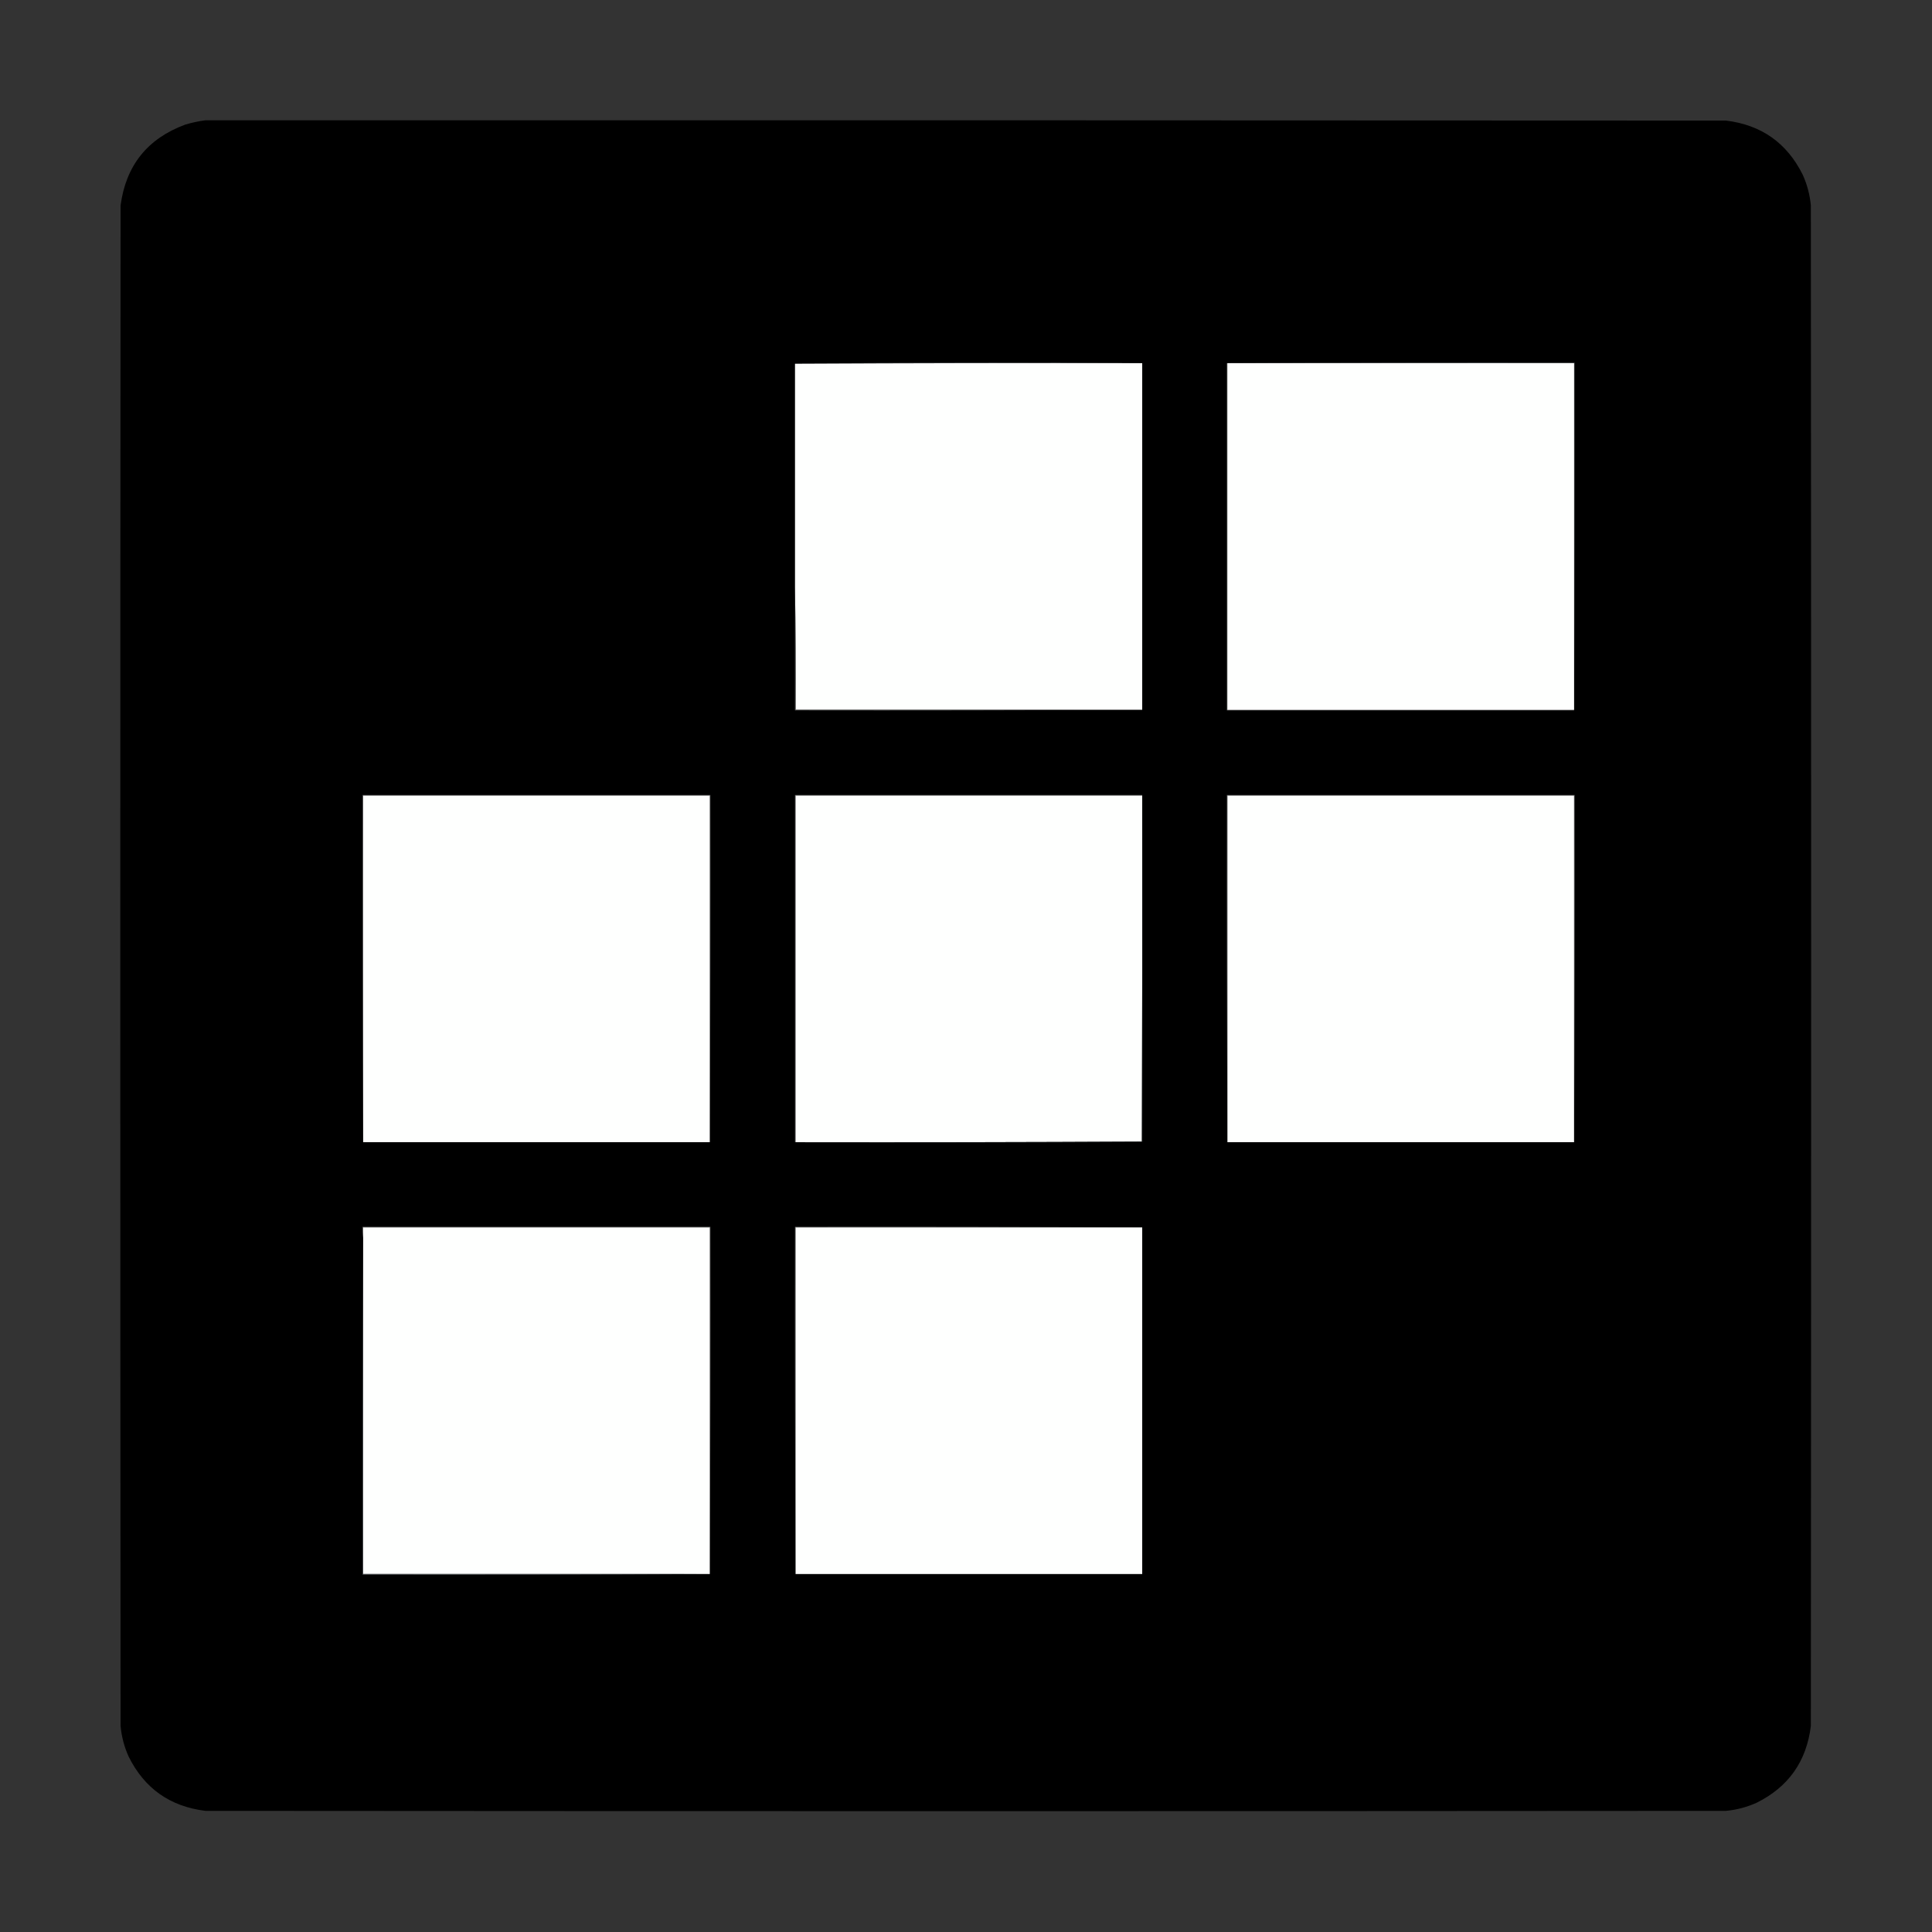
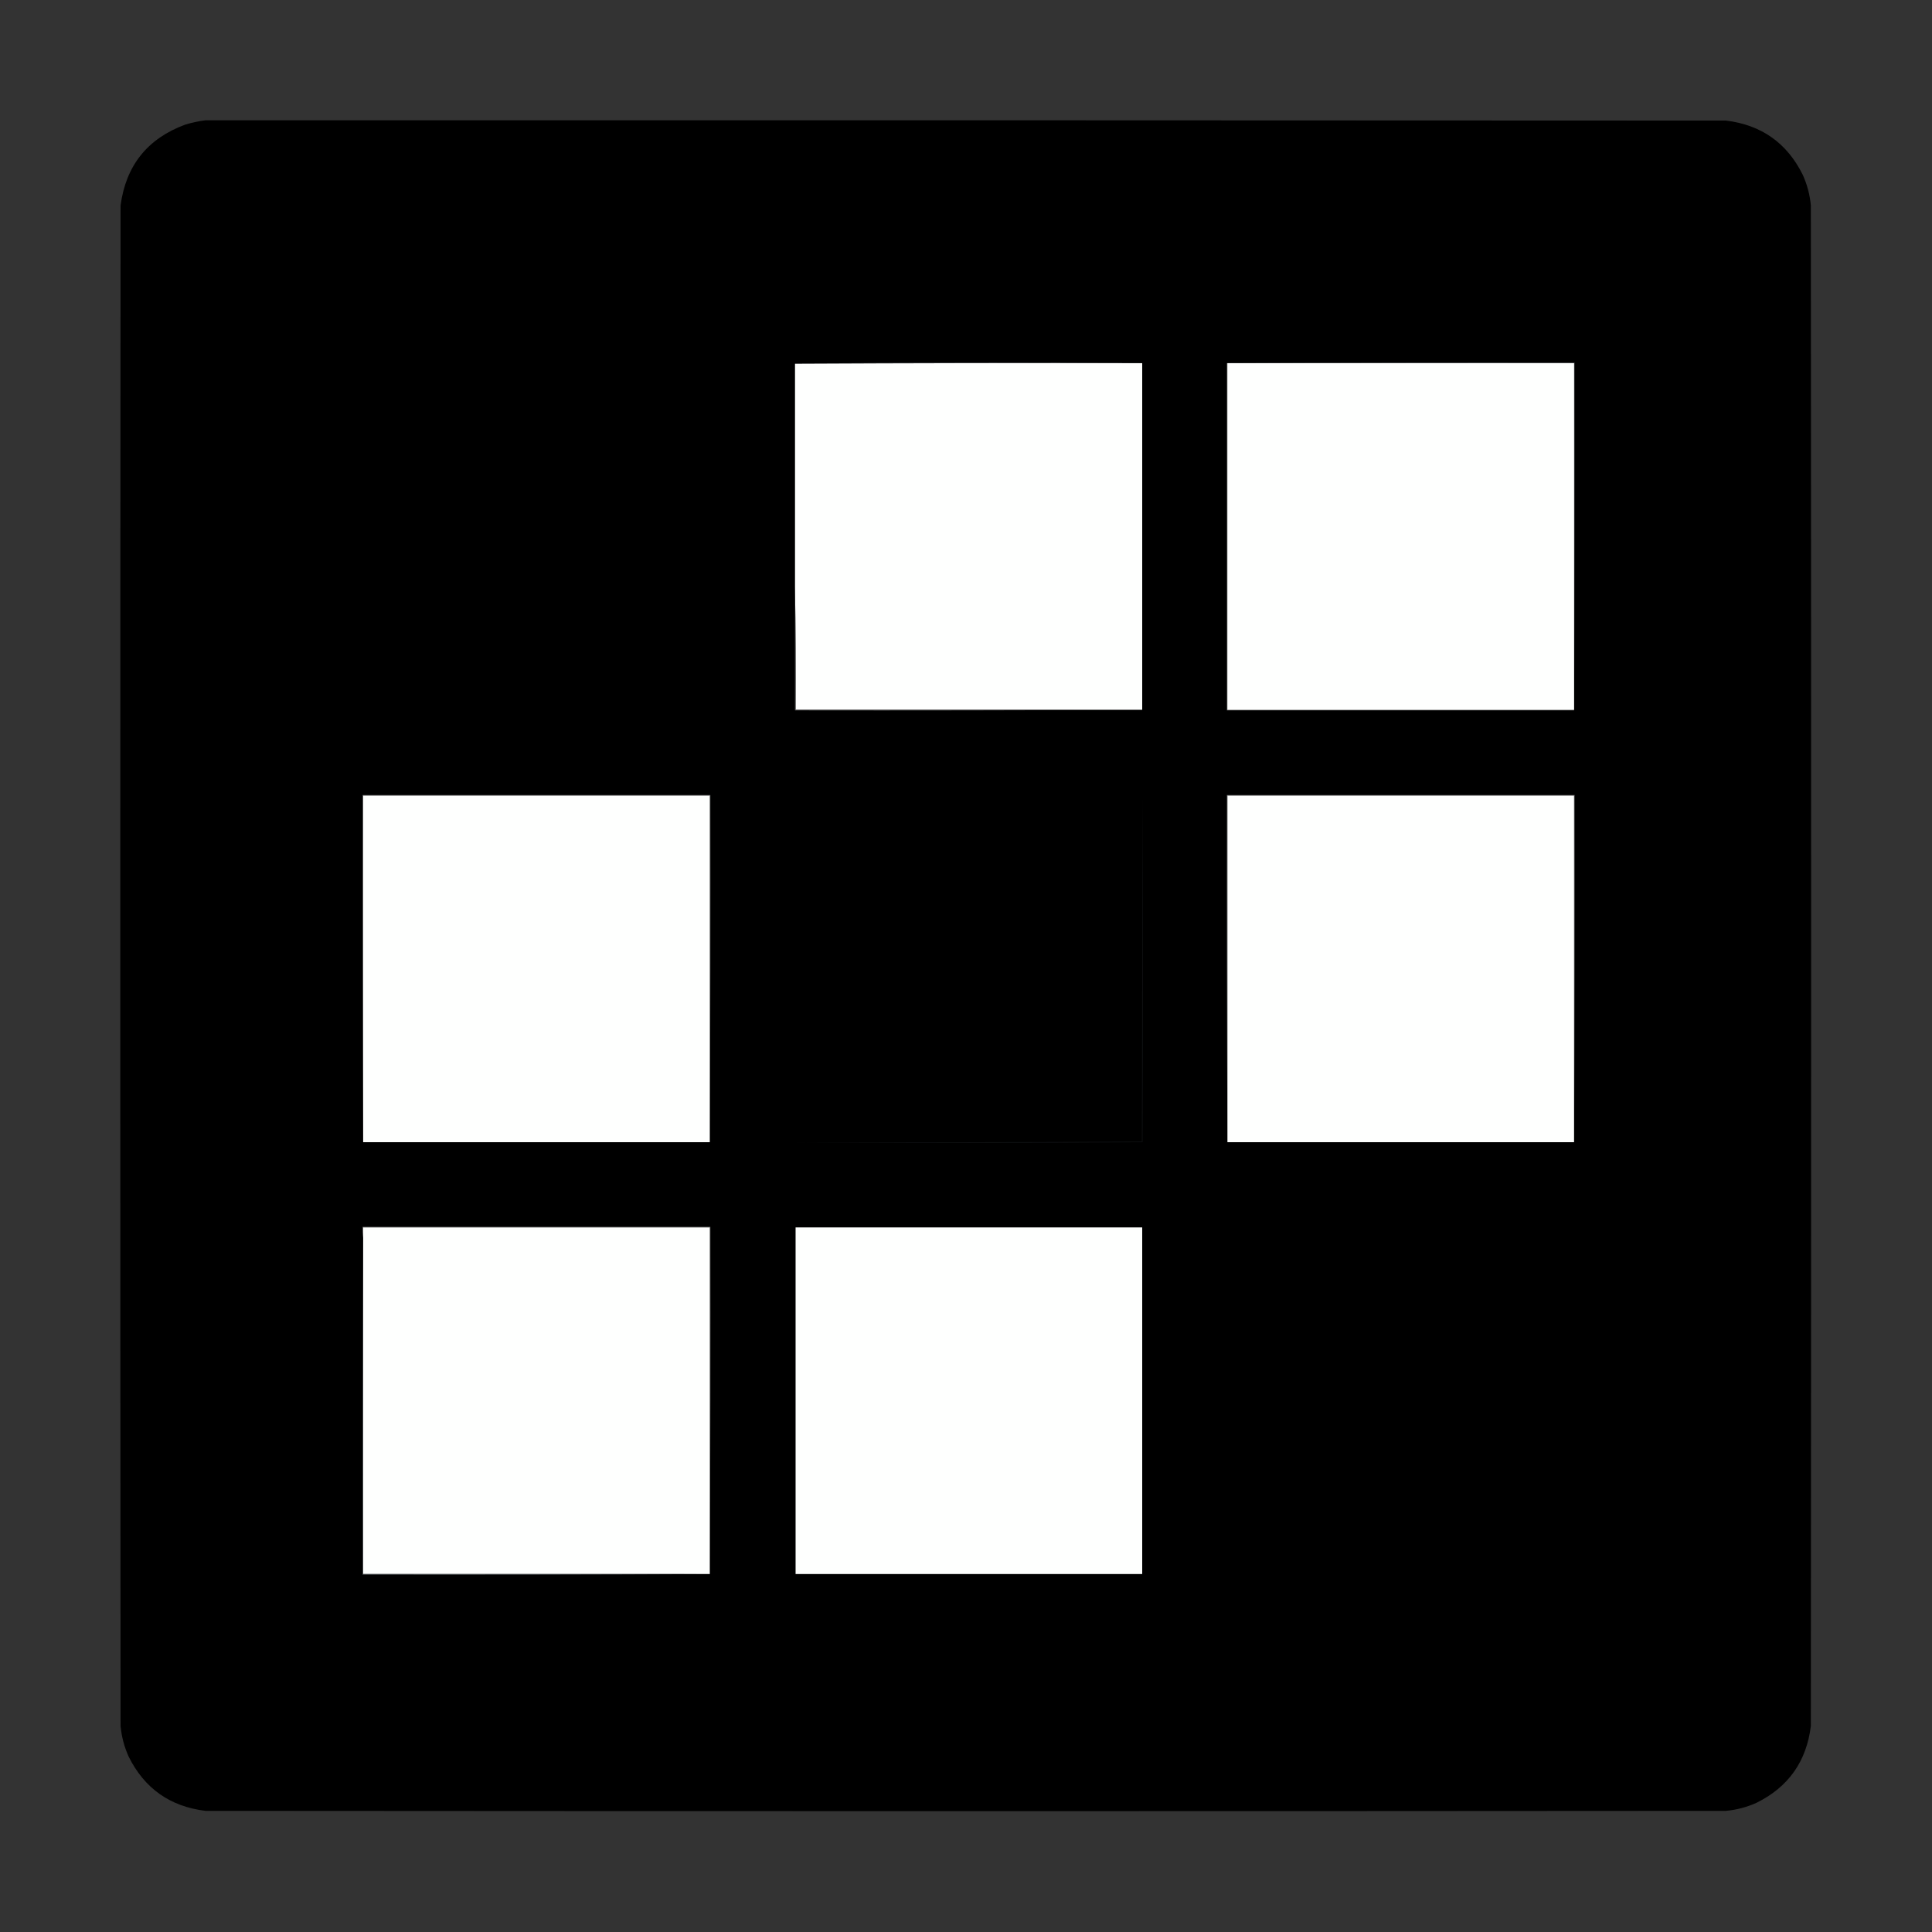
<svg xmlns="http://www.w3.org/2000/svg" version="1.1" width="3333px" height="3333px" style="shape-rendering:geometricPrecision; text-rendering:geometricPrecision; image-rendering:optimizeQuality; fill-rule:evenodd; clip-rule:evenodd">
  <rect width="100%" height="100%" fill="#333333" stroke="none" />
  <g>
    <path style="opacity:1" fill="#000000" d="M 354.5,207.5 C 1228.83,207.333 2103.17,207.5 2977.5,208C 3038.58,215.437 3082.74,246.604 3110,301.5C 3117.63,318.369 3122.3,336.036 3124,354.5C 3124.67,1228.83 3124.67,2103.17 3124,2977.5C 3116.56,3038.58 3085.4,3082.74 3030.5,3110C 3013.63,3117.63 2995.96,3122.3 2977.5,3124C 2103.17,3124.67 1228.83,3124.67 354.5,3124C 293.424,3116.56 249.258,3085.4 222,3030.5C 214.366,3013.63 209.699,2995.96 208,2977.5C 207.333,2103.17 207.333,1228.83 208,354.5C 217.202,285.571 254.369,239.071 319.5,215C 331.099,211.515 342.766,209.015 354.5,207.5 Z" />
  </g>
  <g>
    <path style="opacity:1" fill="#434648" d="M 1970.5,626.5 C 1770.76,626.168 1571.1,626.501 1371.5,627.5C 1471,626.167 1570.83,625.5 1671,625.5C 1771,625.5 1870.83,625.833 1970.5,626.5 Z" />
  </g>
  <g>
    <path style="opacity:1" fill="#424547" d="M 2116.5,626.5 C 2316.33,625.5 2516.33,625.167 2716.5,625.5C 2716.83,825.667 2716.5,1025.67 2715.5,1225.5C 2715.5,1225.17 2715.5,1224.83 2715.5,1224.5C 2715.5,1025.17 2715.5,825.833 2715.5,626.5C 2516.17,626.5 2316.83,626.5 2117.5,626.5C 2117.17,626.5 2116.83,626.5 2116.5,626.5 Z" />
  </g>
  <g>
    <path style="opacity:1" fill="#fefffe" d="M 1970.5,626.5 C 1970.5,825.833 1970.5,1025.17 1970.5,1224.5C 1771.17,1224.5 1571.83,1224.5 1372.5,1224.5C 1372.83,1153.66 1372.5,1083 1371.5,1012.5C 1371.5,884.167 1371.5,755.833 1371.5,627.5C 1571.1,626.501 1770.76,626.168 1970.5,626.5 Z" />
  </g>
  <g>
    <path style="opacity:1" fill="#6e6f6e" d="M 2116.5,626.5 C 2116.83,626.5 2117.17,626.5 2117.5,626.5C 2316.83,626.5 2516.17,626.5 2715.5,626.5C 2715.5,825.833 2715.5,1025.17 2715.5,1224.5C 2715.5,1224.83 2715.5,1225.17 2715.5,1225.5C 2515.83,1225.5 2316.17,1225.5 2116.5,1225.5C 2116.5,1025.83 2116.5,826.167 2116.5,626.5 Z" />
  </g>
  <g>
    <path style="opacity:1" fill="#fefffe" d="M 2117.5,626.5 C 2316.83,626.5 2516.17,626.5 2715.5,626.5C 2715.5,825.833 2715.5,1025.17 2715.5,1224.5C 2516.17,1224.5 2316.83,1224.5 2117.5,1224.5C 2117.5,1025.17 2117.5,825.833 2117.5,626.5 Z" />
  </g>
  <g>
    <path style="opacity:1" fill="#6e6f6e" d="M 1371.5,1012.5 C 1372.5,1083 1372.83,1153.66 1372.5,1224.5C 1571.83,1224.5 1771.17,1224.5 1970.5,1224.5C 1771,1225.5 1571.33,1225.83 1371.5,1225.5C 1371.5,1154.5 1371.5,1083.5 1371.5,1012.5 Z" />
  </g>
  <g>
    <path style="opacity:1" fill="#616263" d="M 1224.5,1970.5 C 1224.5,1771.17 1224.5,1571.83 1224.5,1372.5C 1025.17,1372.5 825.833,1372.5 626.5,1372.5C 626.5,1571.83 626.5,1771.17 626.5,1970.5C 625.5,1771 625.167,1571.33 625.5,1371.5C 825.5,1371.5 1025.5,1371.5 1225.5,1371.5C 1225.83,1571.33 1225.5,1771 1224.5,1970.5 Z" />
  </g>
  <g>
-     <path style="opacity:1" fill="#6e6f6e" d="M 1970.5,1371.5 C 1970.5,1371.83 1970.5,1372.17 1970.5,1372.5C 1771.17,1372.5 1571.83,1372.5 1372.5,1372.5C 1372.5,1571.83 1372.5,1771.17 1372.5,1970.5C 1372.17,1970.5 1371.83,1970.5 1371.5,1970.5C 1371.5,1770.83 1371.5,1571.17 1371.5,1371.5C 1571.17,1371.5 1770.83,1371.5 1970.5,1371.5 Z" />
-   </g>
+     </g>
  <g>
    <path style="opacity:1" fill="#616263" d="M 2715.5,1970.5 C 2715.5,1771.17 2715.5,1571.83 2715.5,1372.5C 2516.17,1372.5 2316.83,1372.5 2117.5,1372.5C 2117.5,1571.83 2117.5,1771.17 2117.5,1970.5C 2116.5,1771 2116.17,1571.33 2116.5,1371.5C 2316.5,1371.5 2516.5,1371.5 2716.5,1371.5C 2716.83,1571.33 2716.5,1771 2715.5,1970.5 Z" />
  </g>
  <g>
    <path style="opacity:1" fill="#fefffe" d="M 1224.5,1970.5 C 1025.17,1970.5 825.833,1970.5 626.5,1970.5C 626.5,1771.17 626.5,1571.83 626.5,1372.5C 825.833,1372.5 1025.17,1372.5 1224.5,1372.5C 1224.5,1571.83 1224.5,1771.17 1224.5,1970.5 Z" />
  </g>
  <g>
-     <path style="opacity:1" fill="#fefffe" d="M 1970.5,1372.5 C 1970.67,1571.5 1970.5,1770.5 1970,1969.5C 1770.9,1970.5 1571.74,1970.83 1372.5,1970.5C 1372.5,1771.17 1372.5,1571.83 1372.5,1372.5C 1571.83,1372.5 1771.17,1372.5 1970.5,1372.5 Z" />
-   </g>
+     </g>
  <g>
    <path style="opacity:1" fill="#fefffe" d="M 2715.5,1970.5 C 2516.17,1970.5 2316.83,1970.5 2117.5,1970.5C 2117.5,1771.17 2117.5,1571.83 2117.5,1372.5C 2316.83,1372.5 2516.17,1372.5 2715.5,1372.5C 2715.5,1571.83 2715.5,1771.17 2715.5,1970.5 Z" />
  </g>
  <g>
    <path style="opacity:1" fill="#111315" d="M 1970.5,1371.5 C 1971.67,1571 1971.83,1770.67 1971,1970.5C 1771.07,1971.83 1571.24,1971.83 1371.5,1970.5C 1371.83,1970.5 1372.17,1970.5 1372.5,1970.5C 1571.74,1970.83 1770.9,1970.5 1970,1969.5C 1970.5,1770.5 1970.67,1571.5 1970.5,1372.5C 1970.5,1372.17 1970.5,1371.83 1970.5,1371.5 Z" />
  </g>
  <g>
    <path style="opacity:1" fill="#6e6e6e" d="M 1224.5,2715.5 C 1224.5,2516.17 1224.5,2316.83 1224.5,2117.5C 1025.17,2117.5 825.833,2117.5 626.5,2117.5C 626.5,2123.5 626.5,2129.5 626.5,2135.5C 625.51,2129.36 625.177,2123.02 625.5,2116.5C 825.5,2116.5 1025.5,2116.5 1225.5,2116.5C 1225.83,2316.33 1225.5,2516 1224.5,2715.5 Z" />
  </g>
  <g>
-     <path style="opacity:1" fill="#6e6f6e" d="M 1970.5,2117.5 C 1771.17,2117.5 1571.83,2117.5 1372.5,2117.5C 1372.5,2316.83 1372.5,2516.17 1372.5,2715.5C 1371.5,2516 1371.17,2316.33 1371.5,2116.5C 1571.33,2116.17 1771,2116.5 1970.5,2117.5 Z" />
-   </g>
+     </g>
  <g>
    <path style="opacity:1" fill="#fefffe" d="M 1224.5,2715.5 C 1025.17,2715.5 825.833,2715.5 626.5,2715.5C 626.5,2522.5 626.5,2329.5 626.5,2136.5C 626.5,2136.17 626.5,2135.83 626.5,2135.5C 626.5,2129.5 626.5,2123.5 626.5,2117.5C 825.833,2117.5 1025.17,2117.5 1224.5,2117.5C 1224.5,2316.83 1224.5,2516.17 1224.5,2715.5 Z" />
  </g>
  <g>
    <path style="opacity:1" fill="#fefffe" d="M 1970.5,2117.5 C 1970.5,2316.83 1970.5,2516.17 1970.5,2715.5C 1771.17,2715.5 1571.83,2715.5 1372.5,2715.5C 1372.5,2516.17 1372.5,2316.83 1372.5,2117.5C 1571.83,2117.5 1771.17,2117.5 1970.5,2117.5 Z" />
  </g>
  <g>
    <path style="opacity:1" fill="#555a5d" d="M 626.5,2136.5 C 626.5,2329.5 626.5,2522.5 626.5,2715.5C 825.833,2715.5 1025.17,2715.5 1224.5,2715.5C 1025,2716.5 825.334,2716.83 625.5,2716.5C 625.167,2523 625.5,2329.67 626.5,2136.5 Z" />
  </g>
</svg>